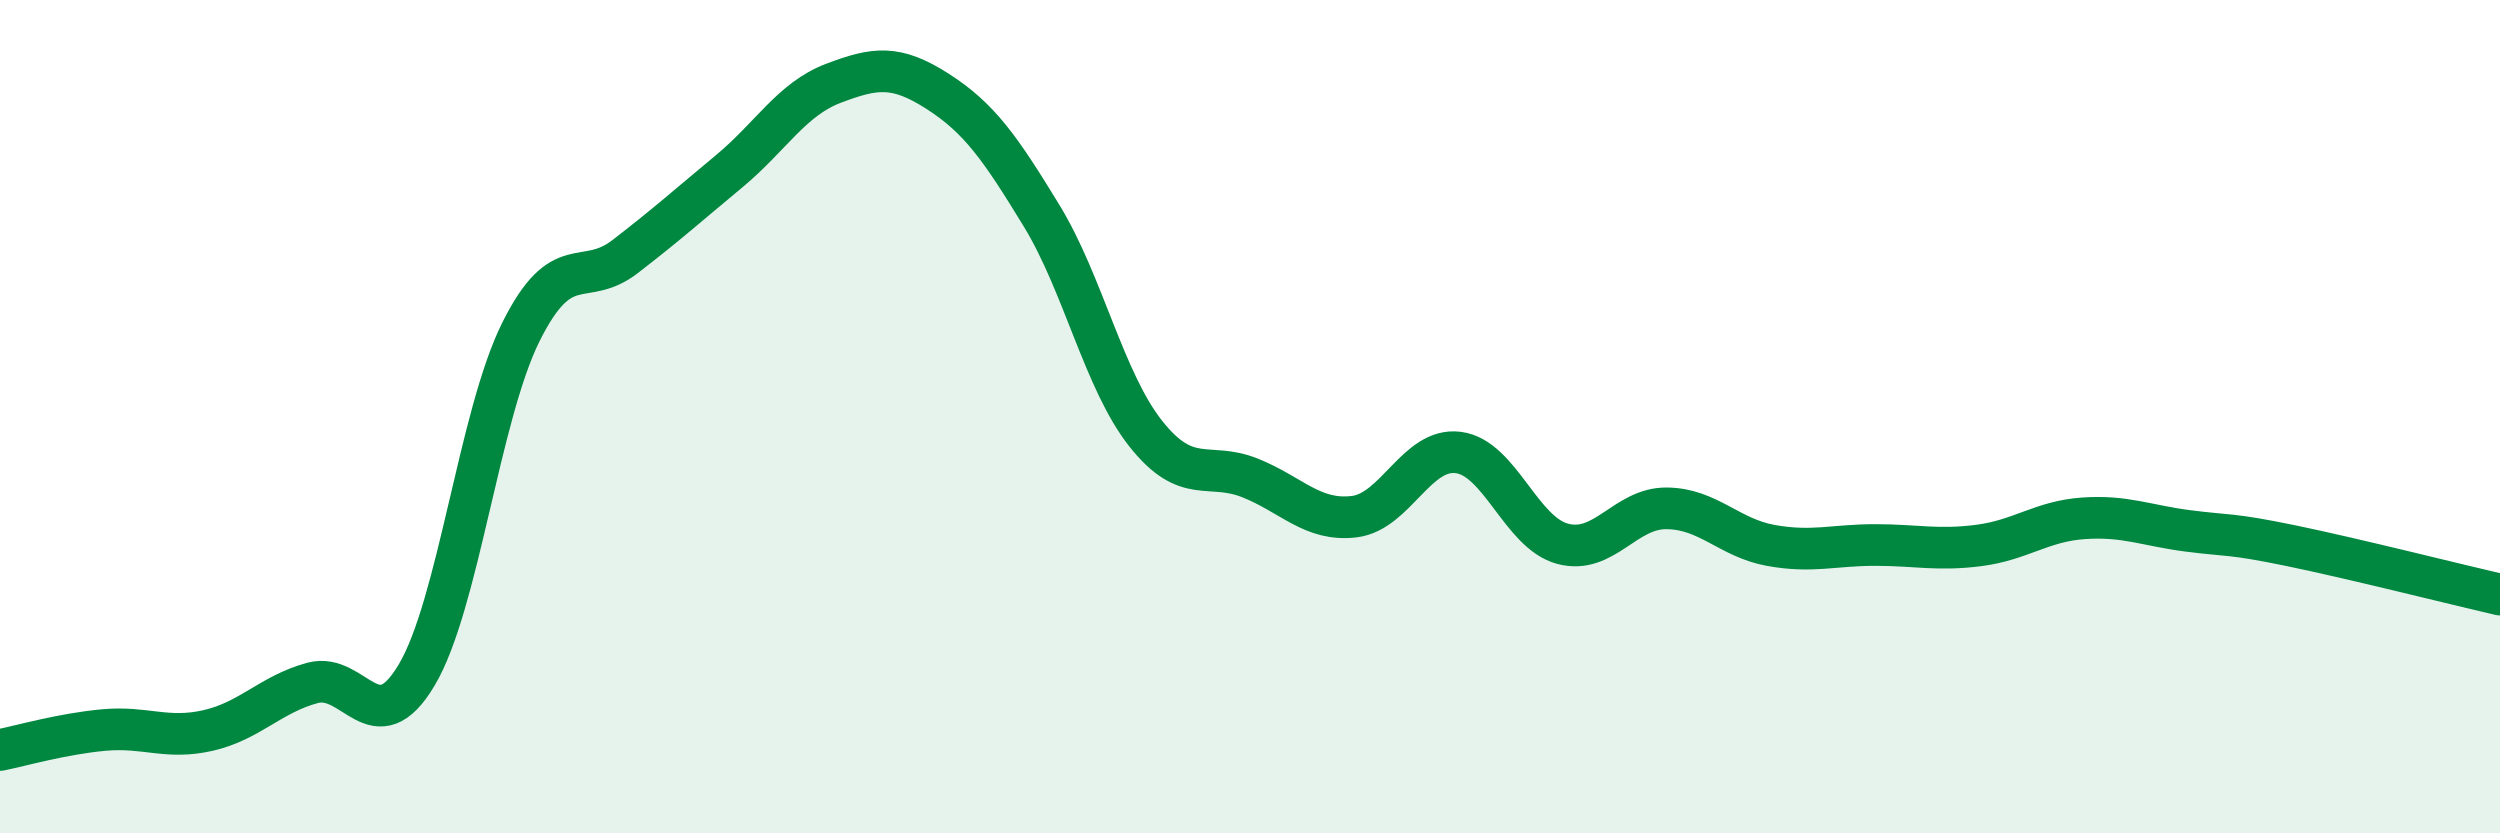
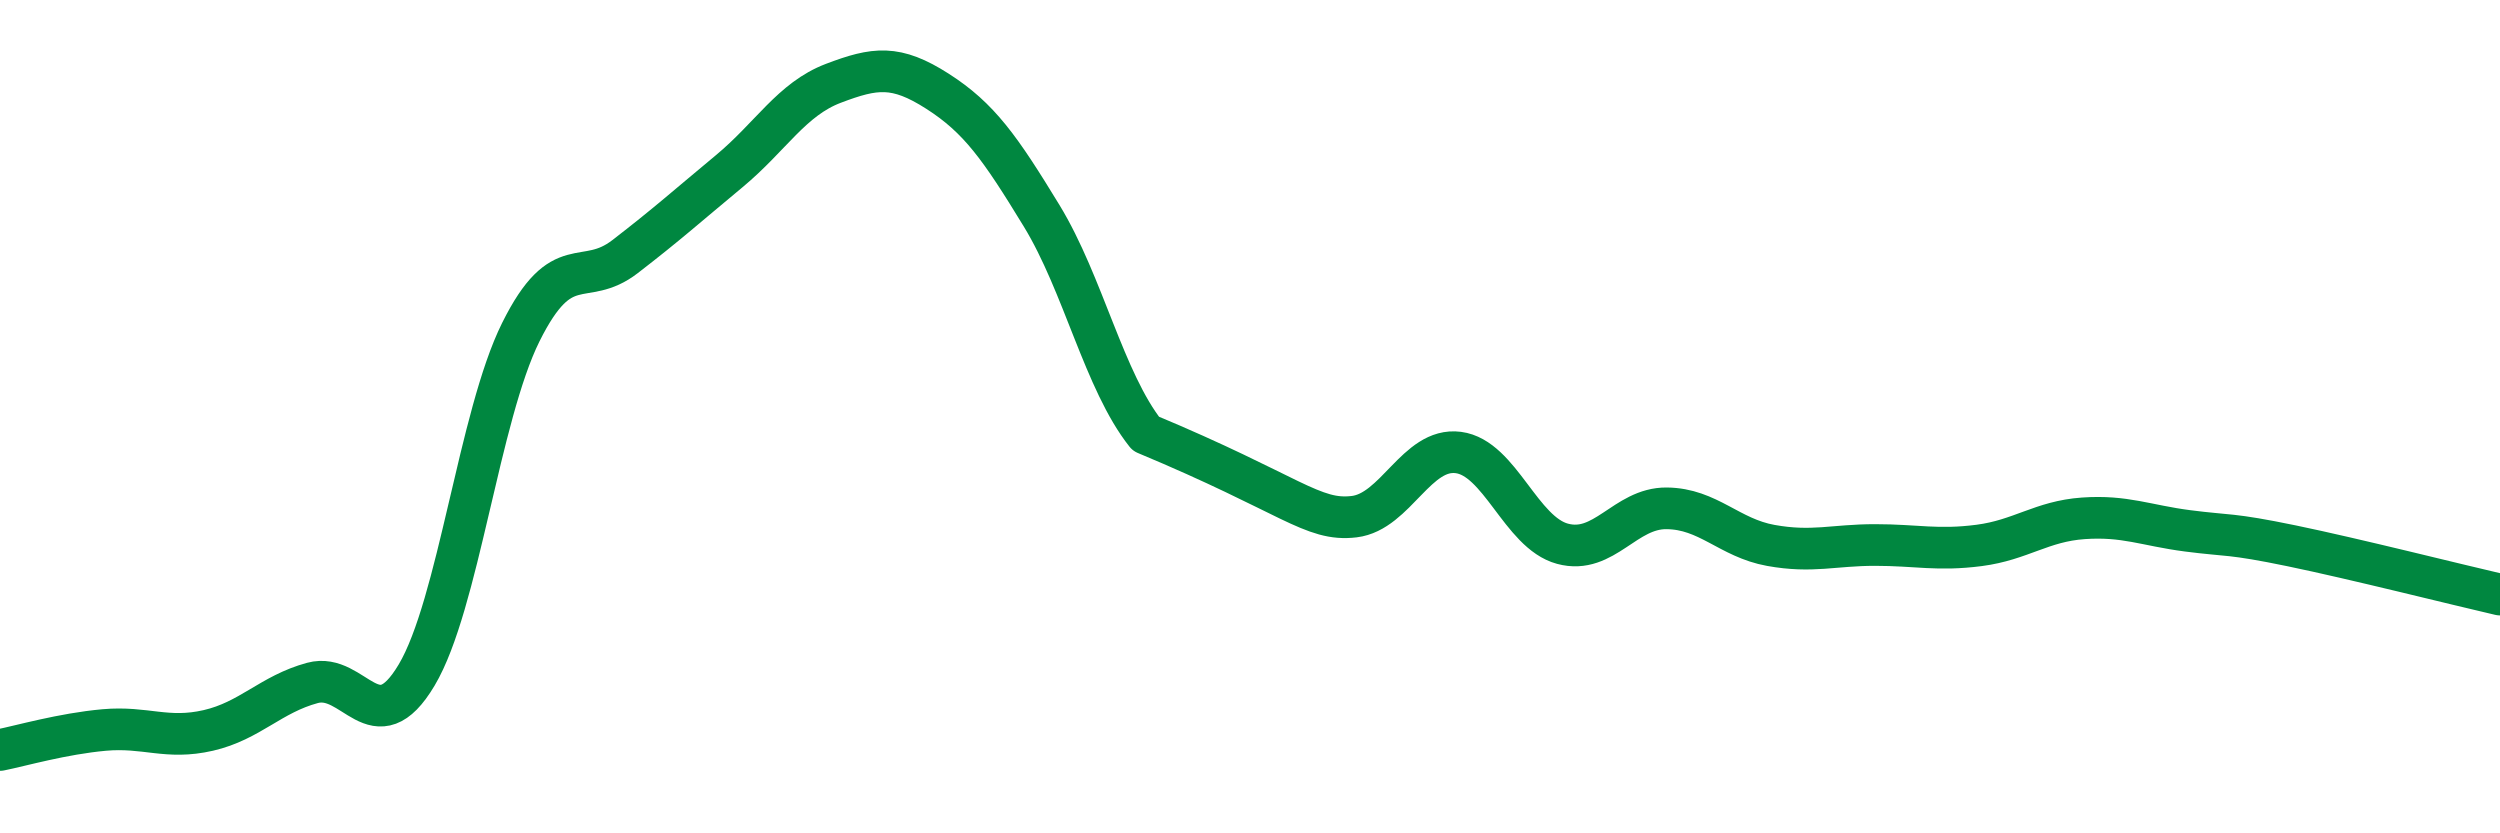
<svg xmlns="http://www.w3.org/2000/svg" width="60" height="20" viewBox="0 0 60 20">
-   <path d="M 0,18 C 0.5,17.9 1.5,17.61 2.5,17.52 C 3.5,17.43 4,17.76 5,17.53 C 6,17.3 6.5,16.66 7.5,16.39 C 8.5,16.12 9,17.88 10,16.2 C 11,14.52 11.5,9.98 12.5,7.97 C 13.5,5.96 14,6.93 15,6.16 C 16,5.39 16.5,4.94 17.5,4.11 C 18.5,3.28 19,2.38 20,2 C 21,1.62 21.5,1.55 22.5,2.19 C 23.5,2.83 24,3.54 25,5.18 C 26,6.82 26.5,9.15 27.5,10.41 C 28.5,11.67 29,11.07 30,11.47 C 31,11.87 31.5,12.52 32.5,12.4 C 33.5,12.28 34,10.73 35,10.86 C 36,10.99 36.5,12.78 37.5,13.05 C 38.5,13.32 39,12.19 40,12.2 C 41,12.21 41.5,12.91 42.5,13.09 C 43.5,13.27 44,13.08 45,13.08 C 46,13.08 46.5,13.22 47.5,13.09 C 48.5,12.96 49,12.51 50,12.44 C 51,12.37 51.5,12.61 52.5,12.74 C 53.5,12.87 53.5,12.79 55,13.1 C 56.5,13.41 59,14.04 60,14.27L60 20L0 20Z" fill="#008740" opacity="0.1" stroke-linecap="round" stroke-linejoin="round" />
-   <path d="M 0,18 C 0.5,17.9 1.5,17.61 2.5,17.52 C 3.5,17.43 4,17.76 5,17.53 C 6,17.3 6.5,16.66 7.5,16.39 C 8.5,16.12 9,17.88 10,16.2 C 11,14.52 11.5,9.98 12.5,7.97 C 13.5,5.96 14,6.93 15,6.16 C 16,5.39 16.5,4.94 17.5,4.11 C 18.5,3.28 19,2.38 20,2 C 21,1.62 21.5,1.55 22.5,2.19 C 23.5,2.83 24,3.54 25,5.18 C 26,6.82 26.5,9.15 27.5,10.41 C 28.5,11.67 29,11.07 30,11.47 C 31,11.87 31.5,12.52 32.5,12.4 C 33.5,12.28 34,10.73 35,10.86 C 36,10.99 36.5,12.78 37.5,13.05 C 38.5,13.32 39,12.19 40,12.2 C 41,12.21 41.5,12.91 42.5,13.09 C 43.5,13.27 44,13.08 45,13.08 C 46,13.08 46.5,13.22 47.5,13.09 C 48.5,12.96 49,12.51 50,12.44 C 51,12.37 51.5,12.61 52.5,12.74 C 53.5,12.87 53.5,12.79 55,13.1 C 56.5,13.41 59,14.04 60,14.27" stroke="#008740" stroke-width="1" fill="none" stroke-linecap="round" stroke-linejoin="round" />
+   <path d="M 0,18 C 0.5,17.9 1.5,17.61 2.5,17.52 C 3.5,17.43 4,17.76 5,17.53 C 6,17.3 6.5,16.66 7.5,16.39 C 8.5,16.12 9,17.88 10,16.2 C 11,14.52 11.5,9.98 12.5,7.97 C 13.5,5.96 14,6.93 15,6.16 C 16,5.39 16.5,4.94 17.5,4.11 C 18.5,3.28 19,2.38 20,2 C 21,1.62 21.5,1.55 22.5,2.19 C 23.5,2.83 24,3.54 25,5.18 C 26,6.82 26.5,9.15 27.5,10.41 C 31,11.87 31.5,12.52 32.5,12.4 C 33.5,12.28 34,10.73 35,10.86 C 36,10.99 36.5,12.78 37.5,13.05 C 38.5,13.32 39,12.19 40,12.2 C 41,12.21 41.5,12.91 42.5,13.09 C 43.5,13.27 44,13.08 45,13.08 C 46,13.08 46.5,13.22 47.5,13.09 C 48.5,12.96 49,12.51 50,12.44 C 51,12.37 51.5,12.61 52.5,12.74 C 53.5,12.87 53.5,12.79 55,13.1 C 56.5,13.41 59,14.04 60,14.27" stroke="#008740" stroke-width="1" fill="none" stroke-linecap="round" stroke-linejoin="round" />
</svg>